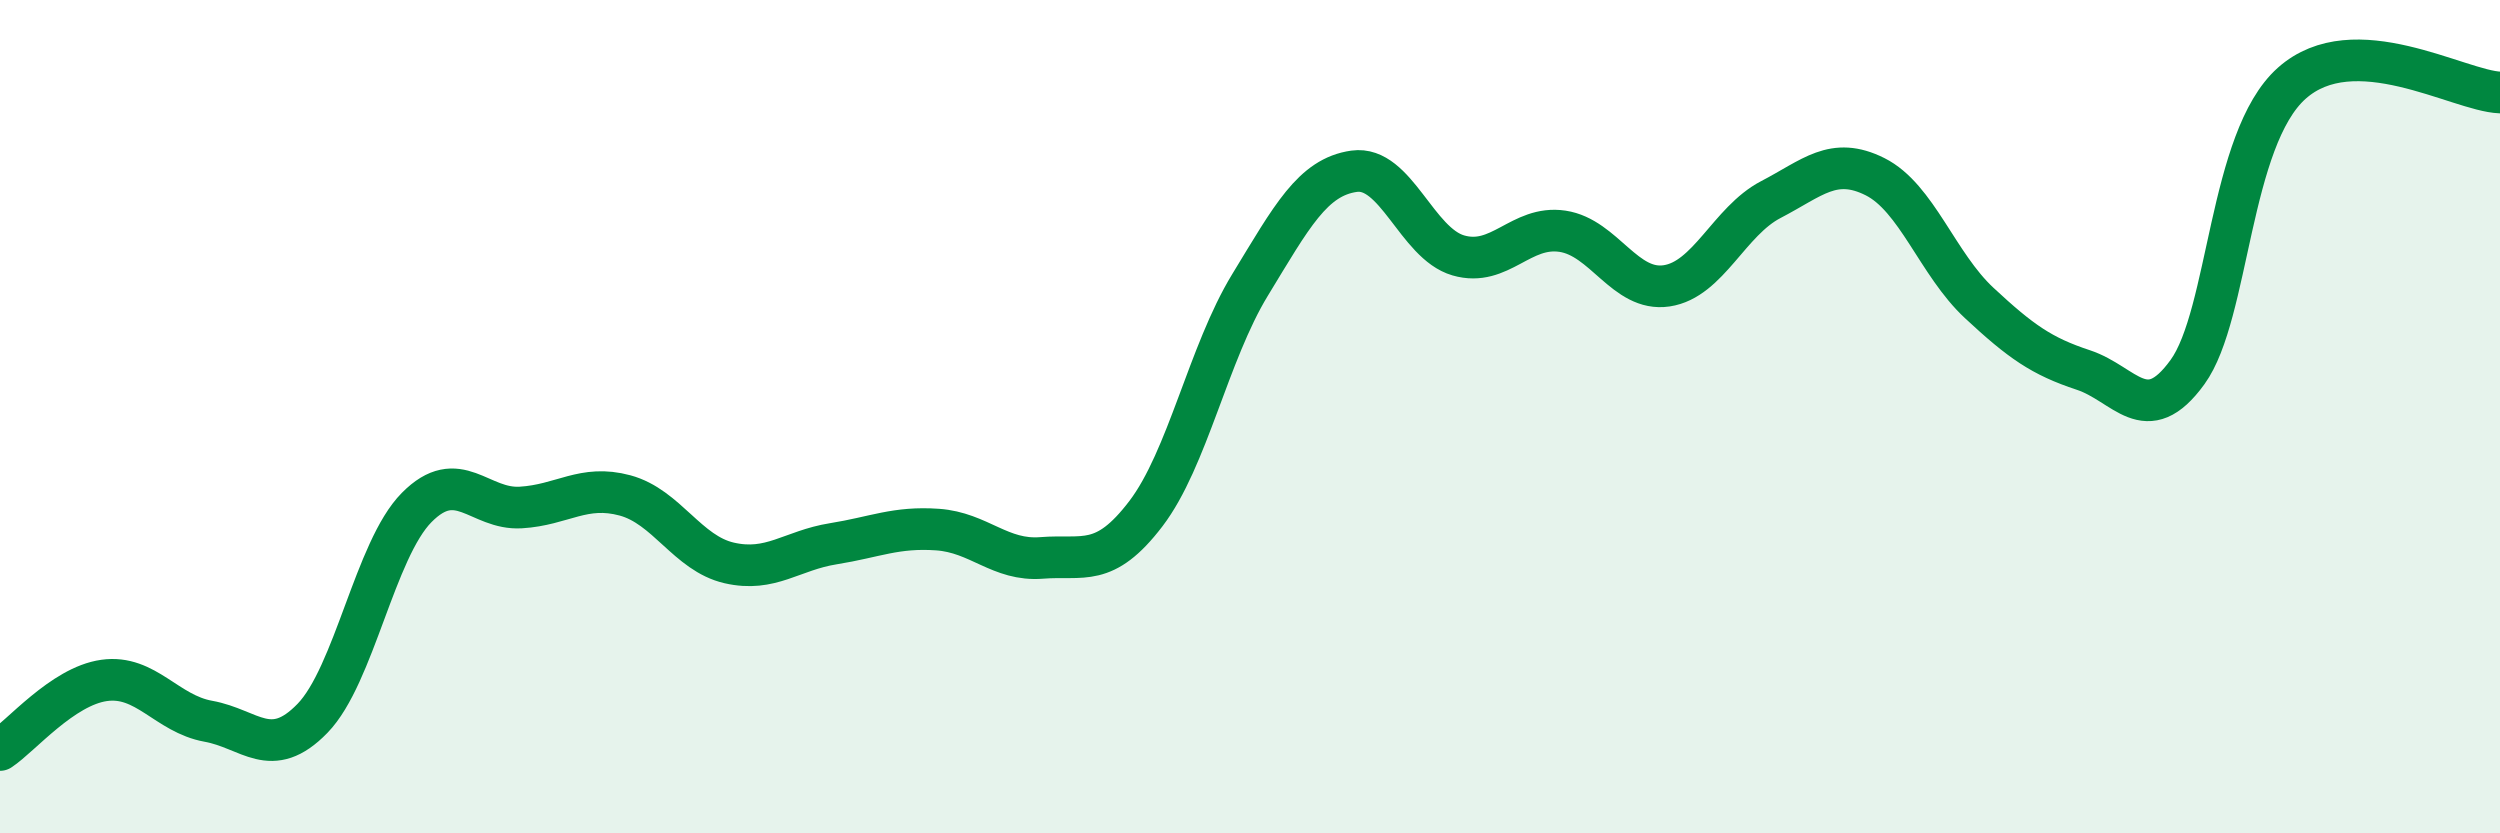
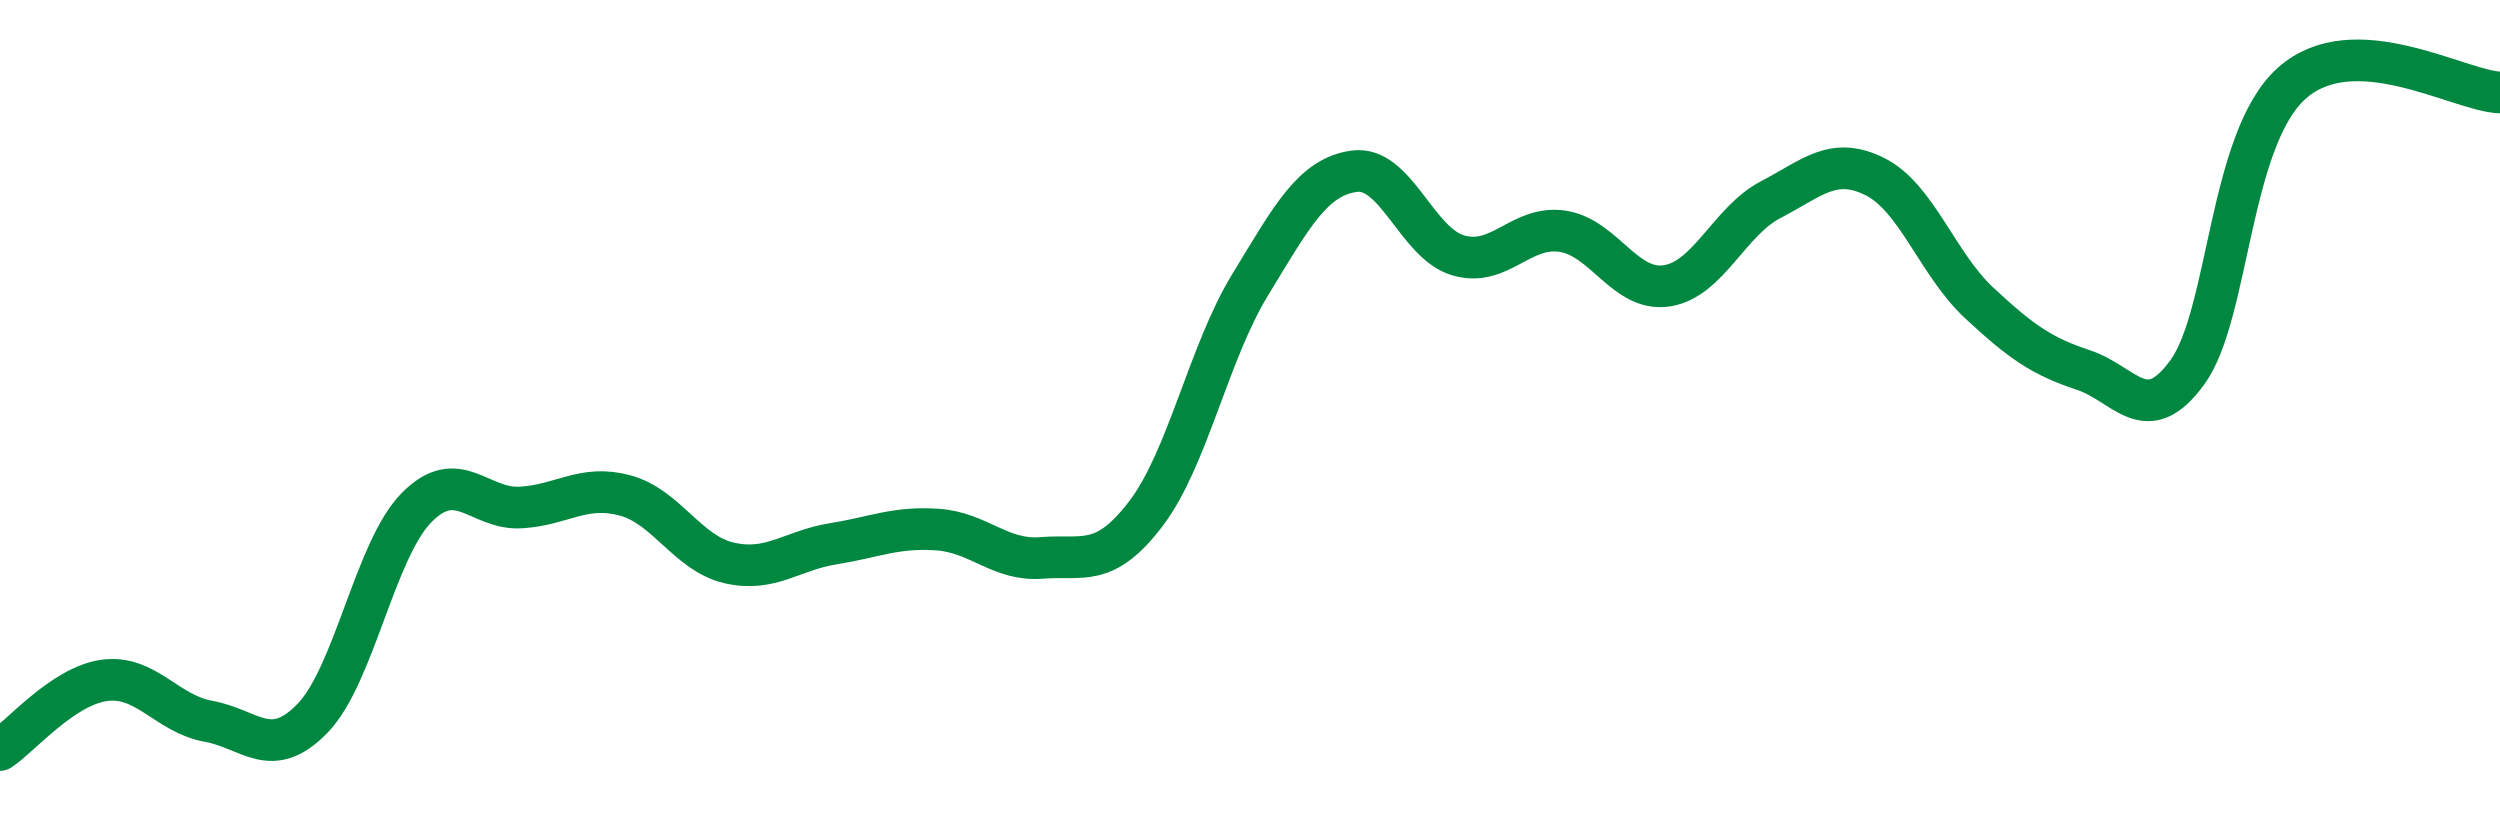
<svg xmlns="http://www.w3.org/2000/svg" width="60" height="20" viewBox="0 0 60 20">
-   <path d="M 0,18 C 0.5,17.67 1.5,16.47 2.5,16.33 C 3.5,16.19 4,17.13 5,17.31 C 6,17.49 6.5,18.27 7.5,17.24 C 8.5,16.21 9,13.19 10,12.18 C 11,11.17 11.5,12.24 12.5,12.18 C 13.5,12.12 14,11.62 15,11.89 C 16,12.16 16.5,13.28 17.5,13.51 C 18.5,13.74 19,13.21 20,13.05 C 21,12.89 21.5,12.64 22.5,12.71 C 23.5,12.78 24,13.47 25,13.39 C 26,13.31 26.5,13.64 27.5,12.33 C 28.5,11.02 29,8.48 30,6.84 C 31,5.2 31.5,4.25 32.5,4.11 C 33.5,3.97 34,5.84 35,6.13 C 36,6.42 36.5,5.4 37.5,5.55 C 38.5,5.7 39,7.01 40,6.86 C 41,6.71 41.5,5.31 42.5,4.79 C 43.5,4.27 44,3.74 45,4.24 C 46,4.74 46.5,6.34 47.5,7.27 C 48.5,8.2 49,8.55 50,8.88 C 51,9.21 51.5,10.31 52.5,8.93 C 53.5,7.55 53.5,3.34 55,2 C 56.5,0.66 59,2.18 60,2.22L60 20L0 20Z" fill="#008740" opacity="0.1" stroke-linecap="round" stroke-linejoin="round" />
  <path d="M 0,18 C 0.5,17.67 1.5,16.47 2.5,16.33 C 3.5,16.19 4,17.13 5,17.31 C 6,17.49 6.5,18.27 7.5,17.24 C 8.5,16.21 9,13.19 10,12.18 C 11,11.17 11.5,12.24 12.5,12.18 C 13.5,12.12 14,11.62 15,11.89 C 16,12.16 16.5,13.28 17.5,13.51 C 18.5,13.74 19,13.21 20,13.05 C 21,12.89 21.5,12.64 22.5,12.71 C 23.5,12.78 24,13.47 25,13.39 C 26,13.31 26.5,13.64 27.5,12.33 C 28.5,11.02 29,8.48 30,6.84 C 31,5.2 31.5,4.25 32.5,4.11 C 33.5,3.97 34,5.84 35,6.13 C 36,6.42 36.5,5.4 37.5,5.55 C 38.5,5.7 39,7.01 40,6.86 C 41,6.71 41.5,5.31 42.5,4.79 C 43.5,4.27 44,3.74 45,4.24 C 46,4.74 46.5,6.34 47.5,7.27 C 48.5,8.2 49,8.55 50,8.88 C 51,9.21 51.5,10.31 52.5,8.93 C 53.5,7.55 53.5,3.34 55,2 C 56.5,0.66 59,2.18 60,2.22" stroke="#008740" stroke-width="1" fill="none" stroke-linecap="round" stroke-linejoin="round" />
</svg>